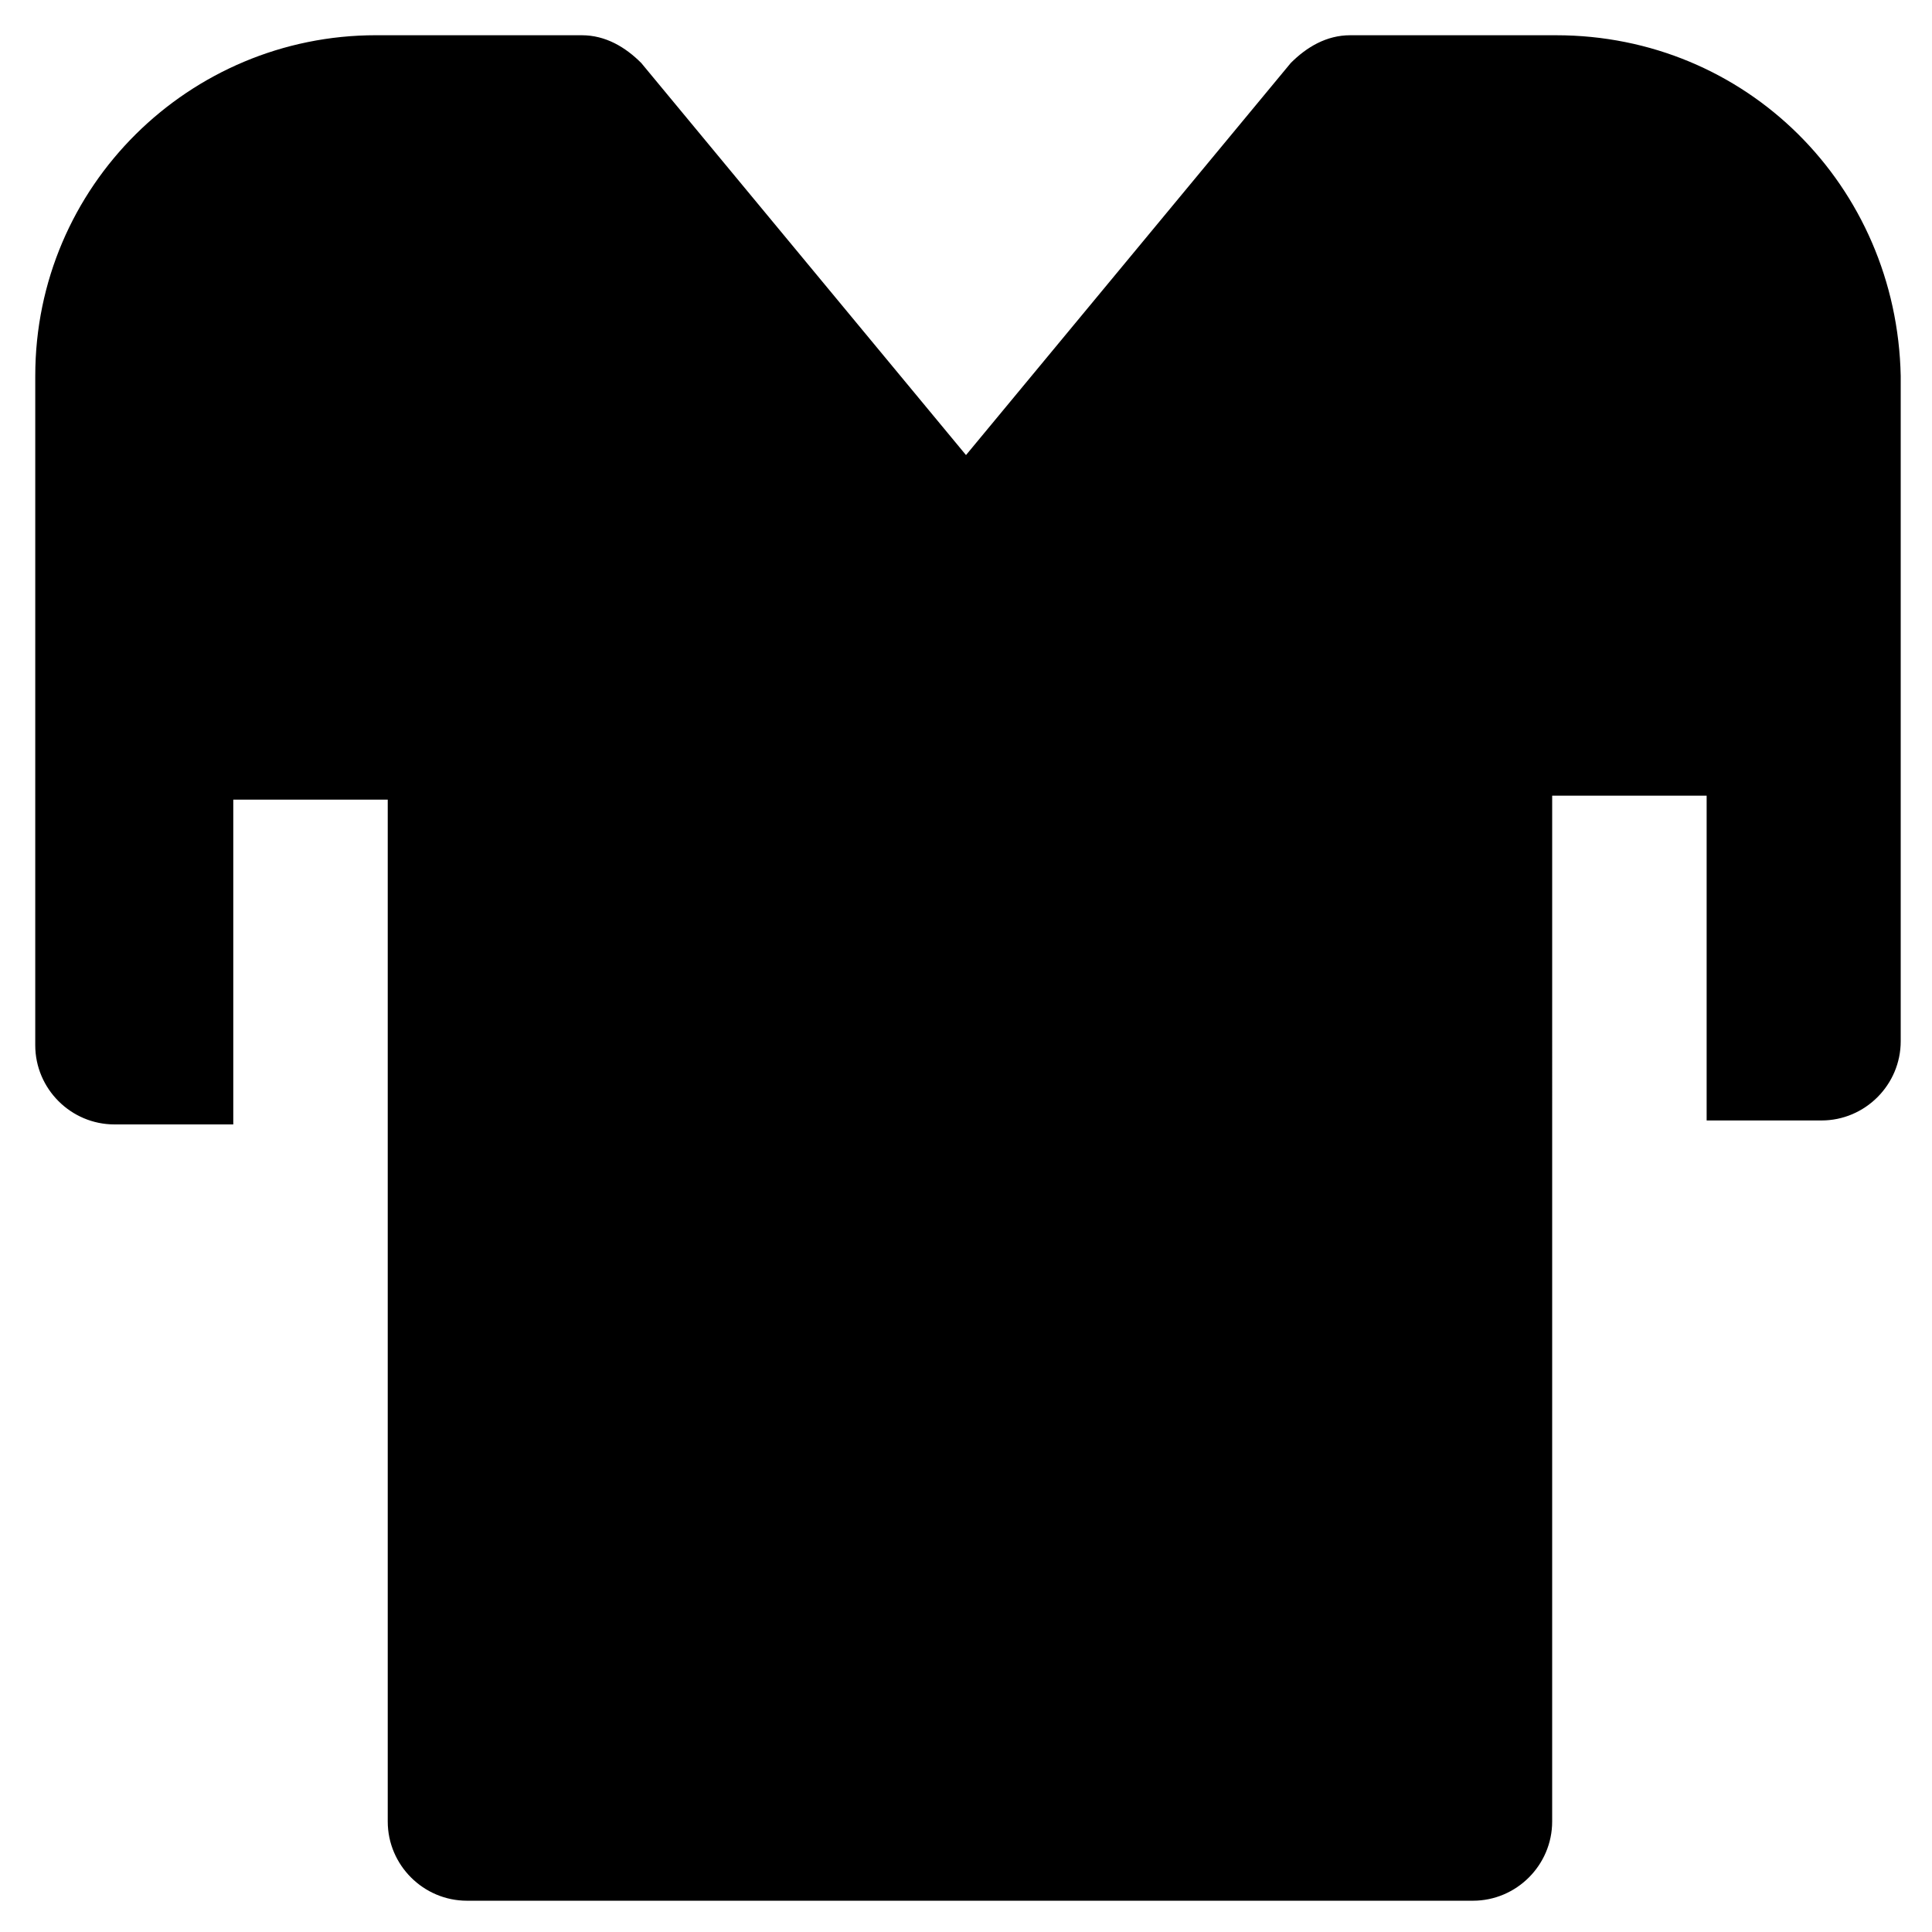
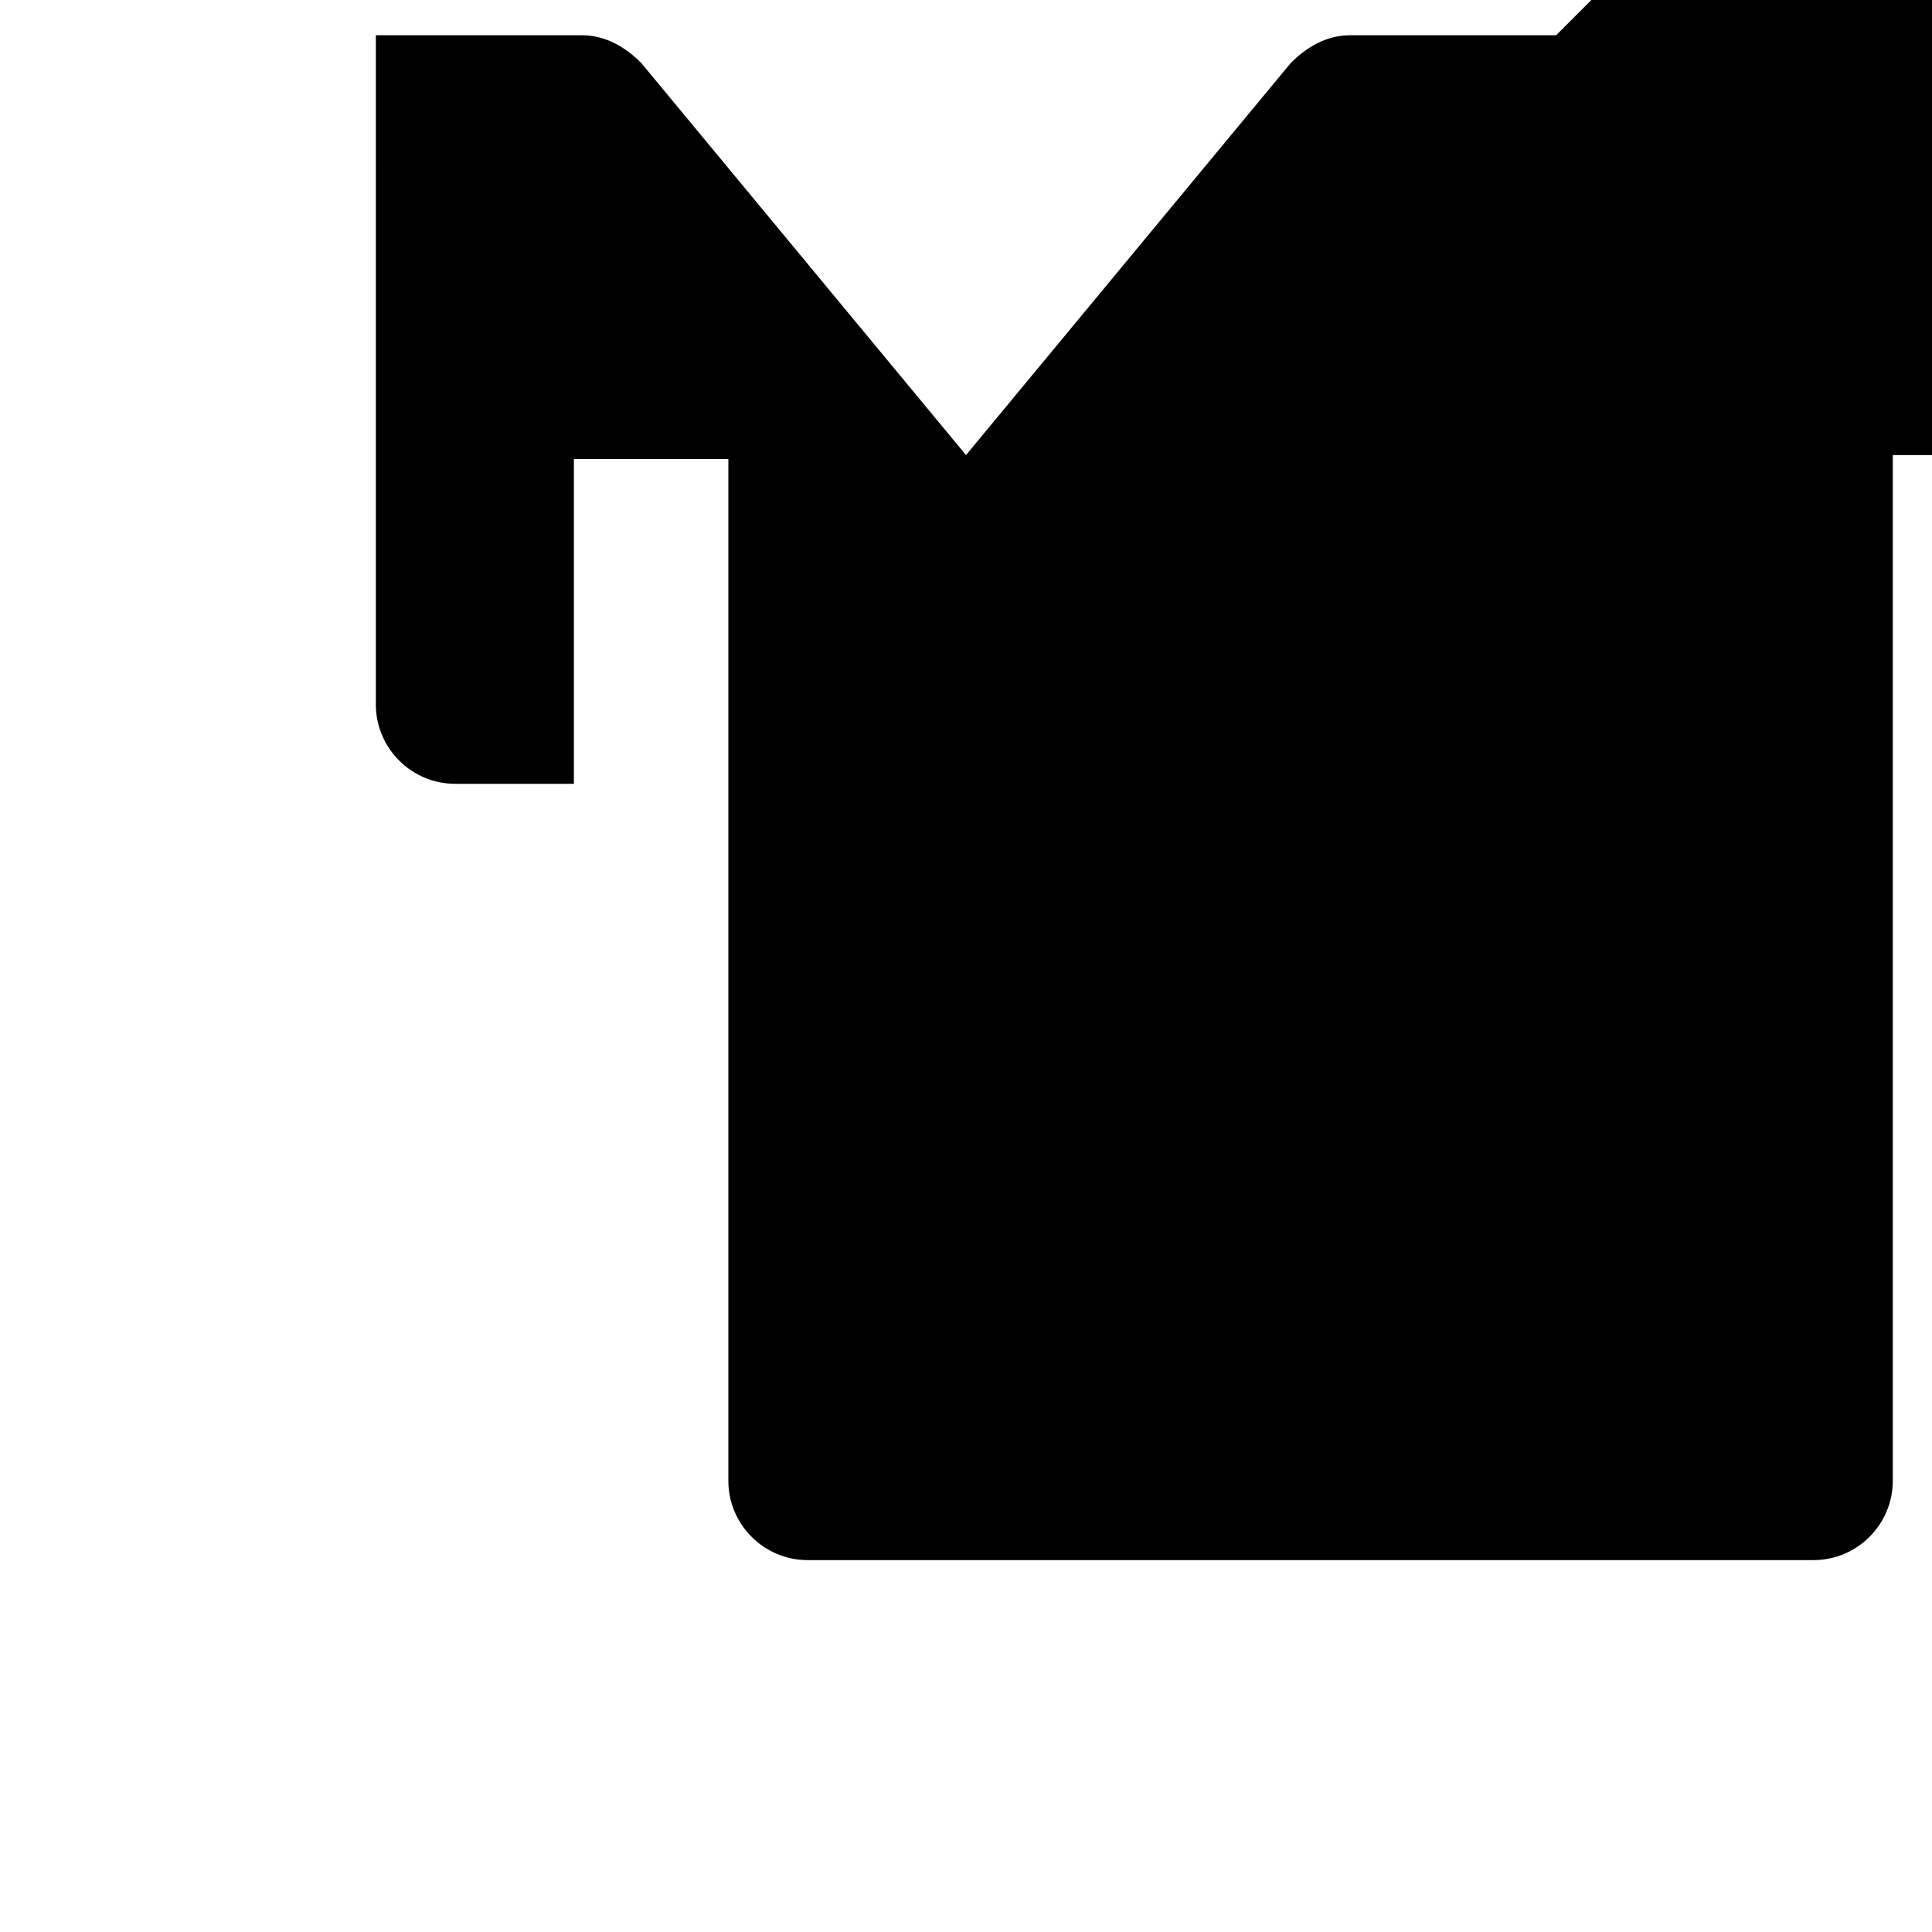
<svg xmlns="http://www.w3.org/2000/svg" fill="#000000" width="800px" height="800px" version="1.1" viewBox="144 144 512 512">
-   <path d="m556.39 153.34h-54.578c-6.297 0-11.547 3.148-15.742 7.348l-86.07 103.91-86.066-103.91c-4.199-4.199-9.445-7.348-15.742-7.348l-54.582-0.004c-49.332 0-90.266 39.887-90.266 90.266l-0.004 177.39c0 11.547 9.445 20.992 20.992 20.992h31.488v-86.066h40.934v270.8c0 11.547 9.445 20.992 20.992 20.992h266.6c11.547 0 20.992-9.445 20.992-20.992l0.004-271.85h40.934v86.066h30.438c11.547 0 20.992-9.445 20.992-20.992v-176.33c-1.047-50.383-40.934-90.27-91.312-90.27z" />
+   <path d="m556.39 153.34h-54.578c-6.297 0-11.547 3.148-15.742 7.348l-86.07 103.91-86.066-103.91c-4.199-4.199-9.445-7.348-15.742-7.348l-54.582-0.004l-0.004 177.39c0 11.547 9.445 20.992 20.992 20.992h31.488v-86.066h40.934v270.8c0 11.547 9.445 20.992 20.992 20.992h266.6c11.547 0 20.992-9.445 20.992-20.992l0.004-271.85h40.934v86.066h30.438c11.547 0 20.992-9.445 20.992-20.992v-176.33c-1.047-50.383-40.934-90.27-91.312-90.27z" />
</svg>